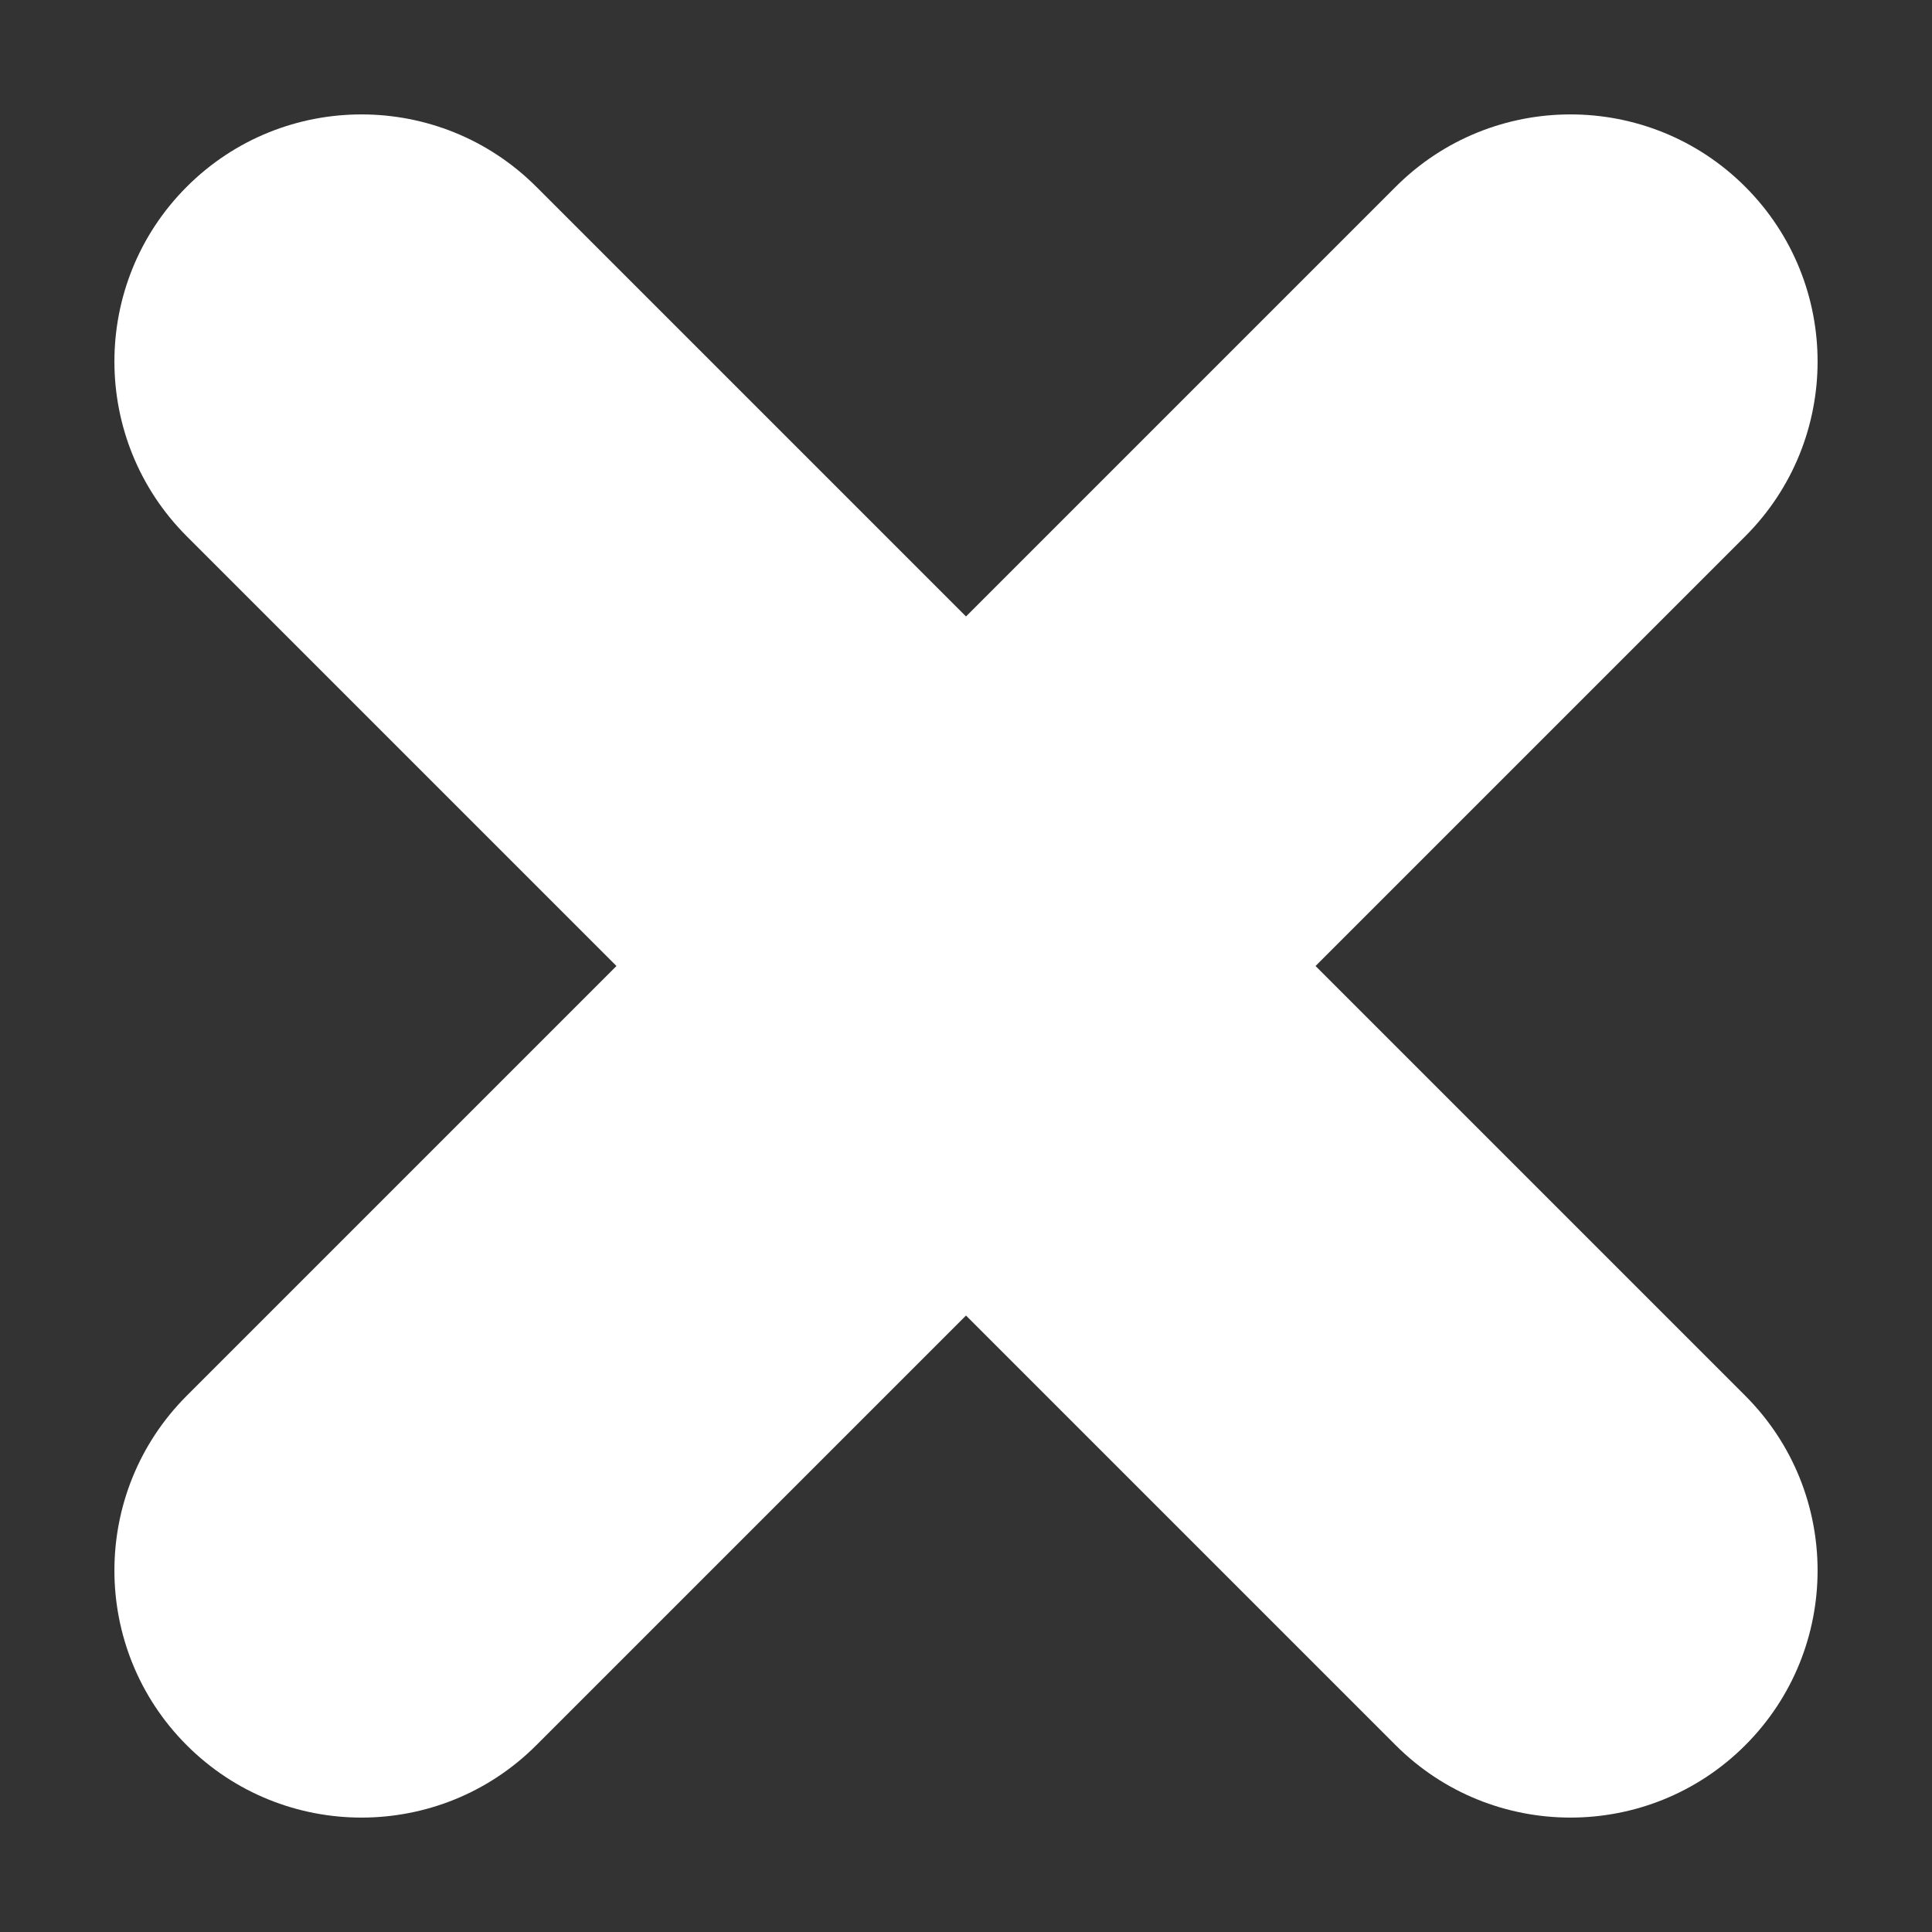
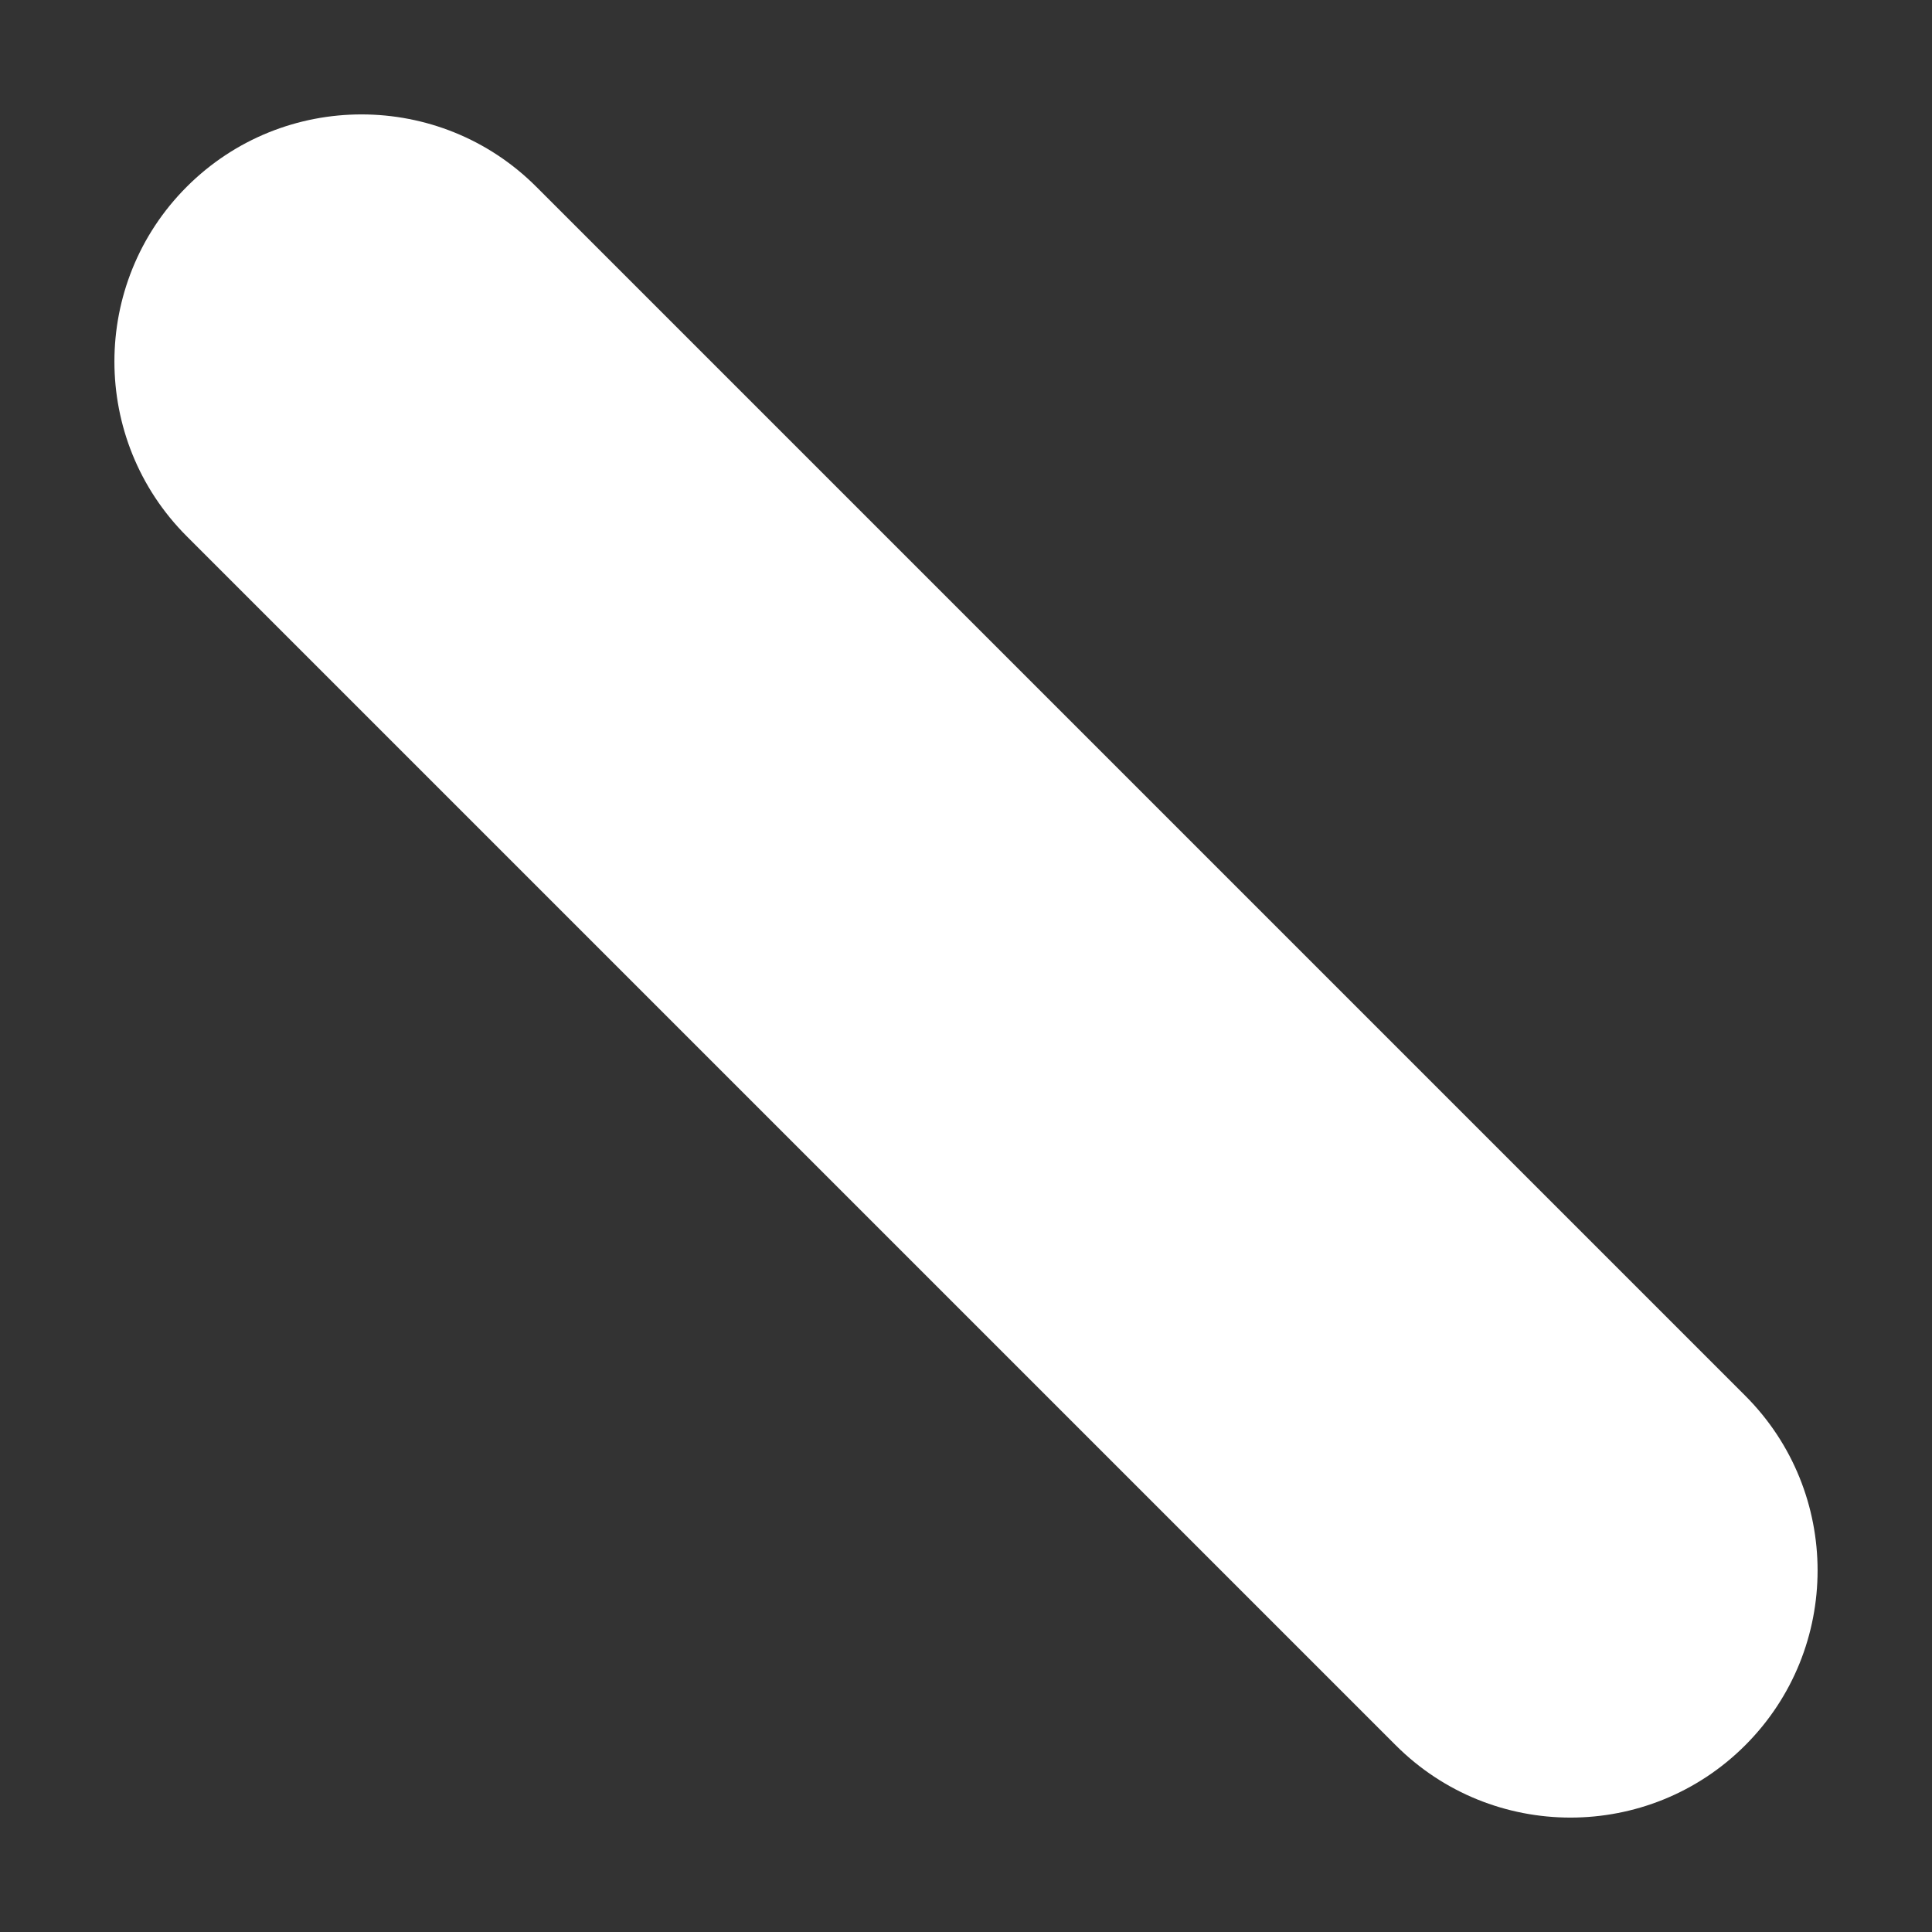
<svg xmlns="http://www.w3.org/2000/svg" xmlns:ns1="http://www.serif.com/" width="100%" height="100%" viewBox="0 0 256 256" version="1.1" xml:space="preserve" style="fill-rule:evenodd;clip-rule:evenodd;stroke-linejoin:round;stroke-miterlimit:2;">
  <rect x="0" y="0" width="256" height="256" fill="#333333" stroke="none" />
  <g id="X-Icon---Rounded" ns1:id="X Icon - Rounded">
-     <path d="M231.254,71.06c12.781,-12.781 12.781,-33.533 0,-46.314c-12.781,-12.781 -33.533,-12.781 -46.314,-0l-160.194,160.194c-12.781,12.781 -12.781,33.533 -0,46.314c12.781,12.781 33.533,12.781 46.314,0l160.194,-160.194Z" style="fill:#fff;" />
    <path d="M24.746,71.06c-12.781,-12.781 -12.781,-33.533 -0,-46.314c12.781,-12.781 33.533,-12.781 46.314,-0l160.194,160.194c12.781,12.781 12.781,33.533 0,46.314c-12.781,12.781 -33.533,12.781 -46.314,0l-160.194,-160.194Z" style="fill:#fff;" />
  </g>
</svg>